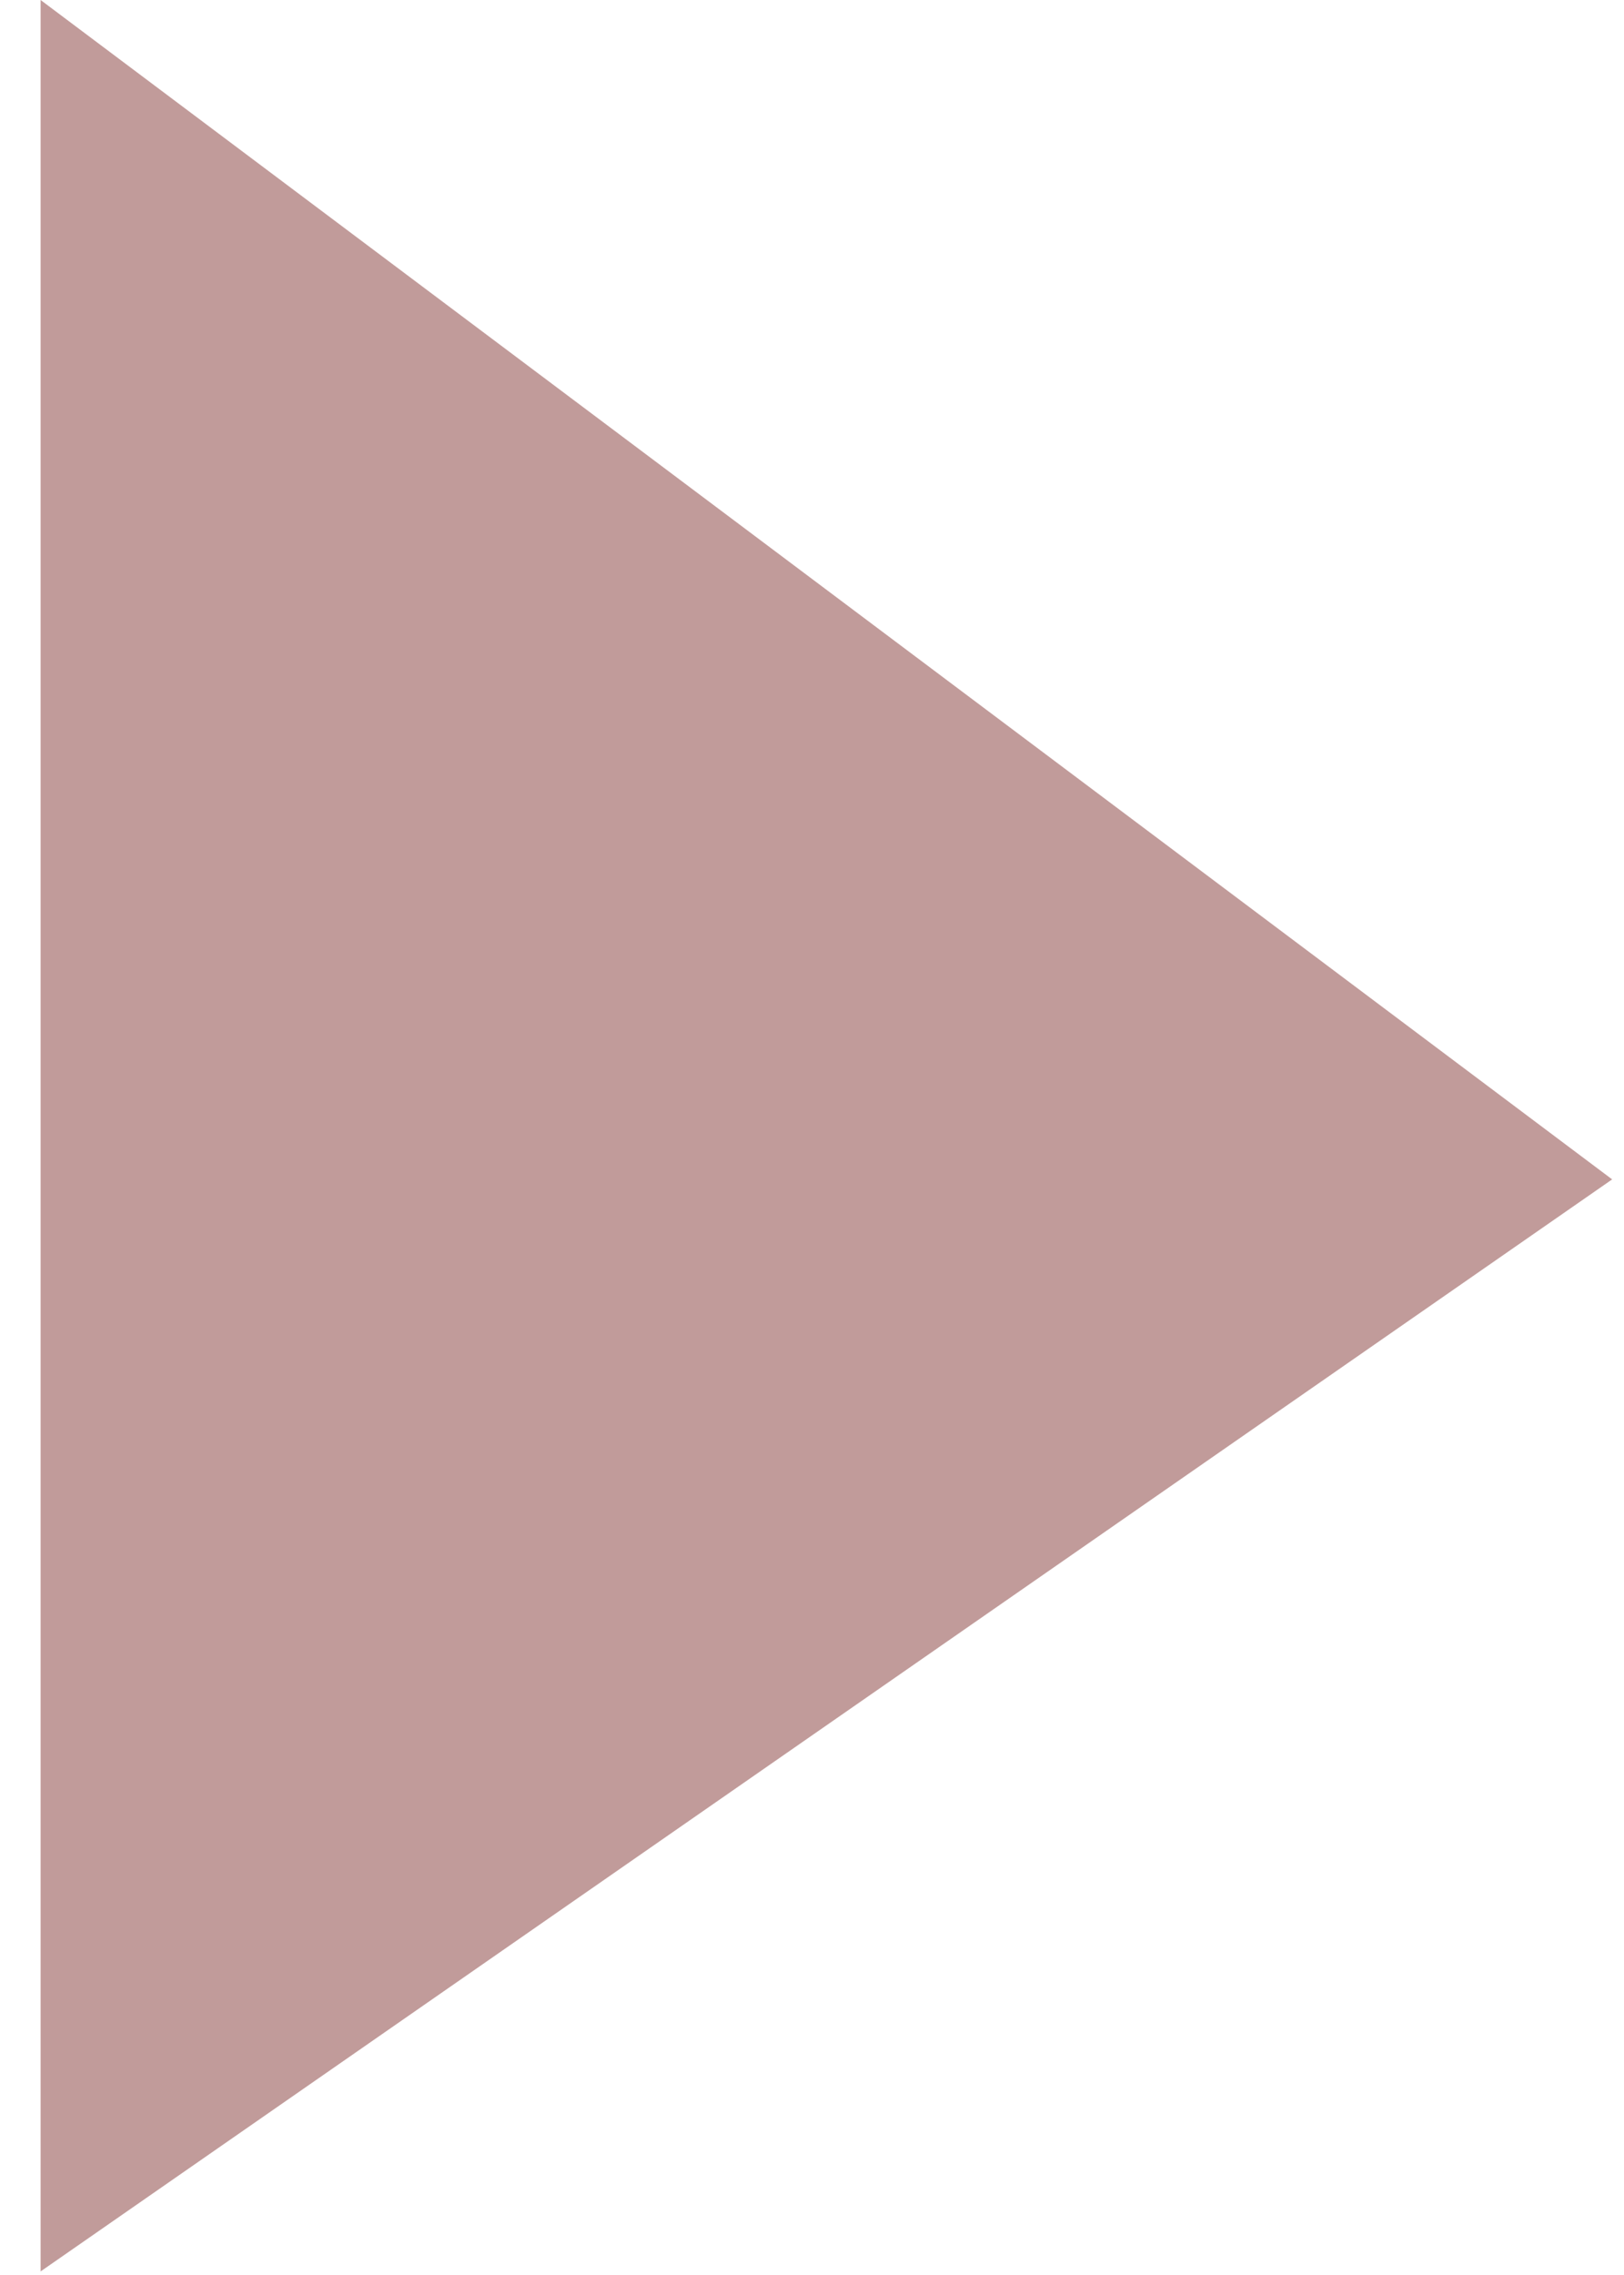
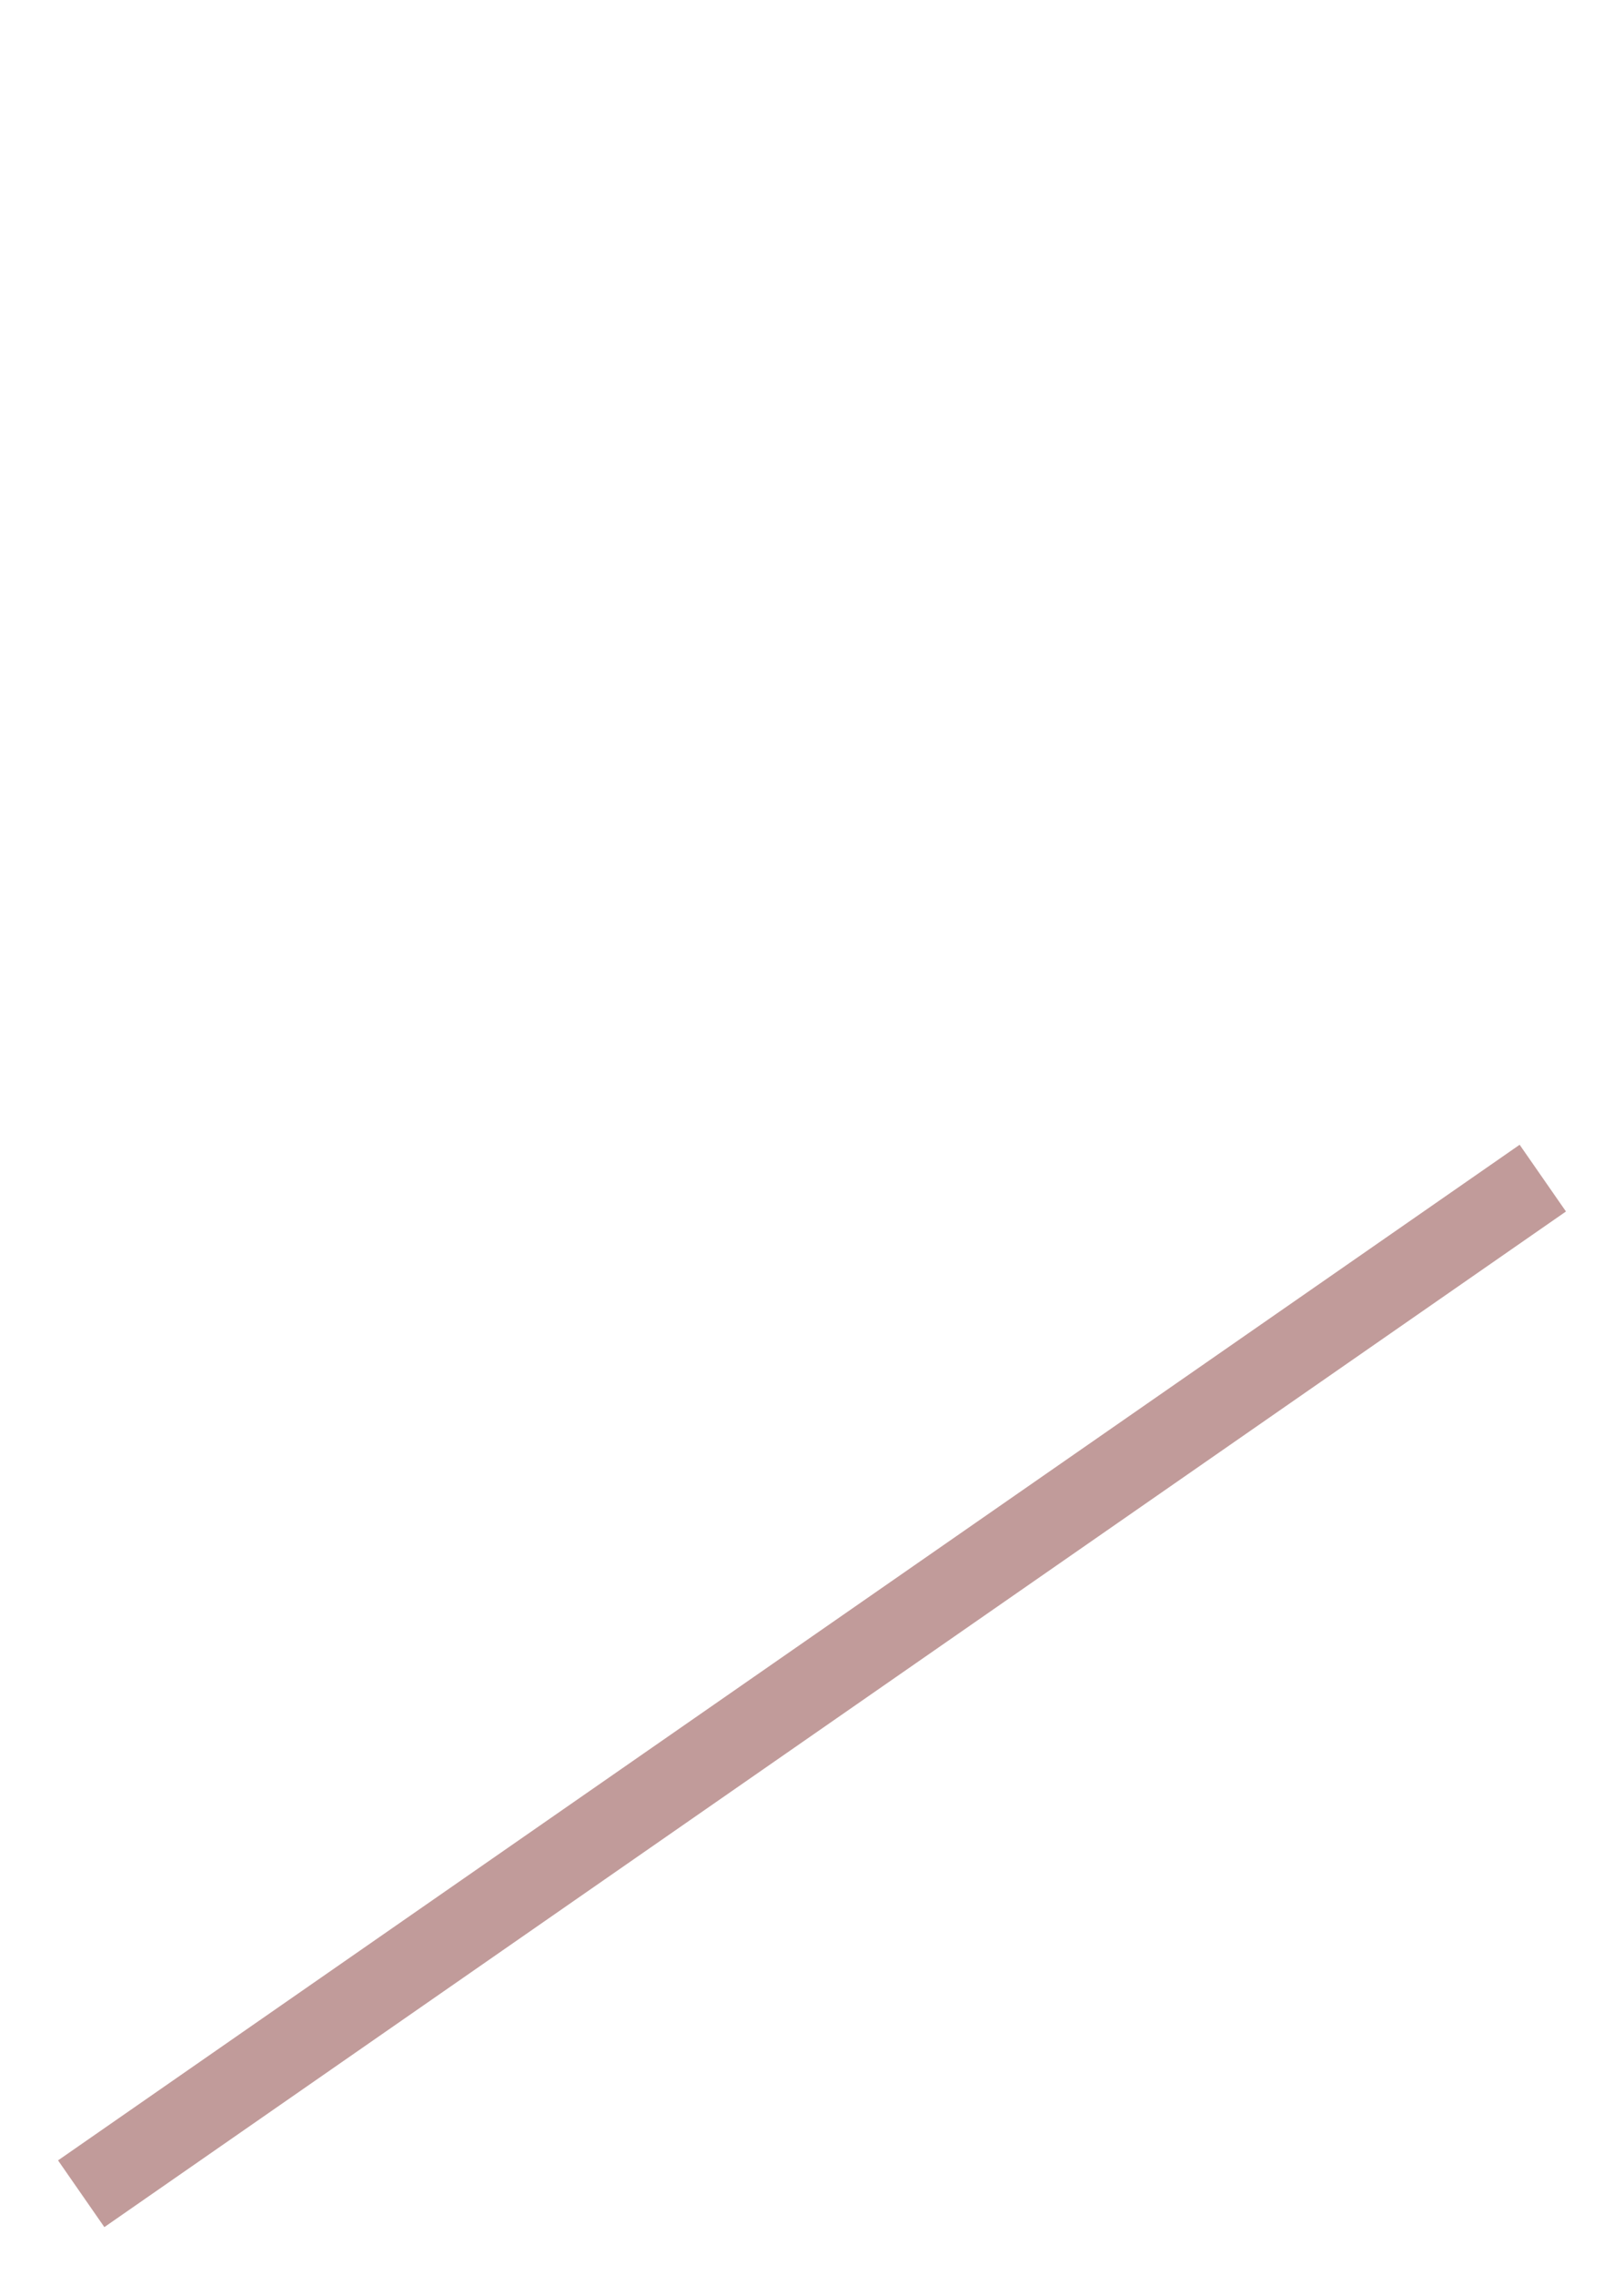
<svg xmlns="http://www.w3.org/2000/svg" width="20" height="28" viewBox="0 0 20 28" fill="none">
-   <path d="M1 27V1L19 14.5L1 27Z" fill="#C19B9A" stroke="#C19B9A" />
+   <path d="M1 27L19 14.5L1 27Z" fill="#C19B9A" stroke="#C19B9A" />
</svg>